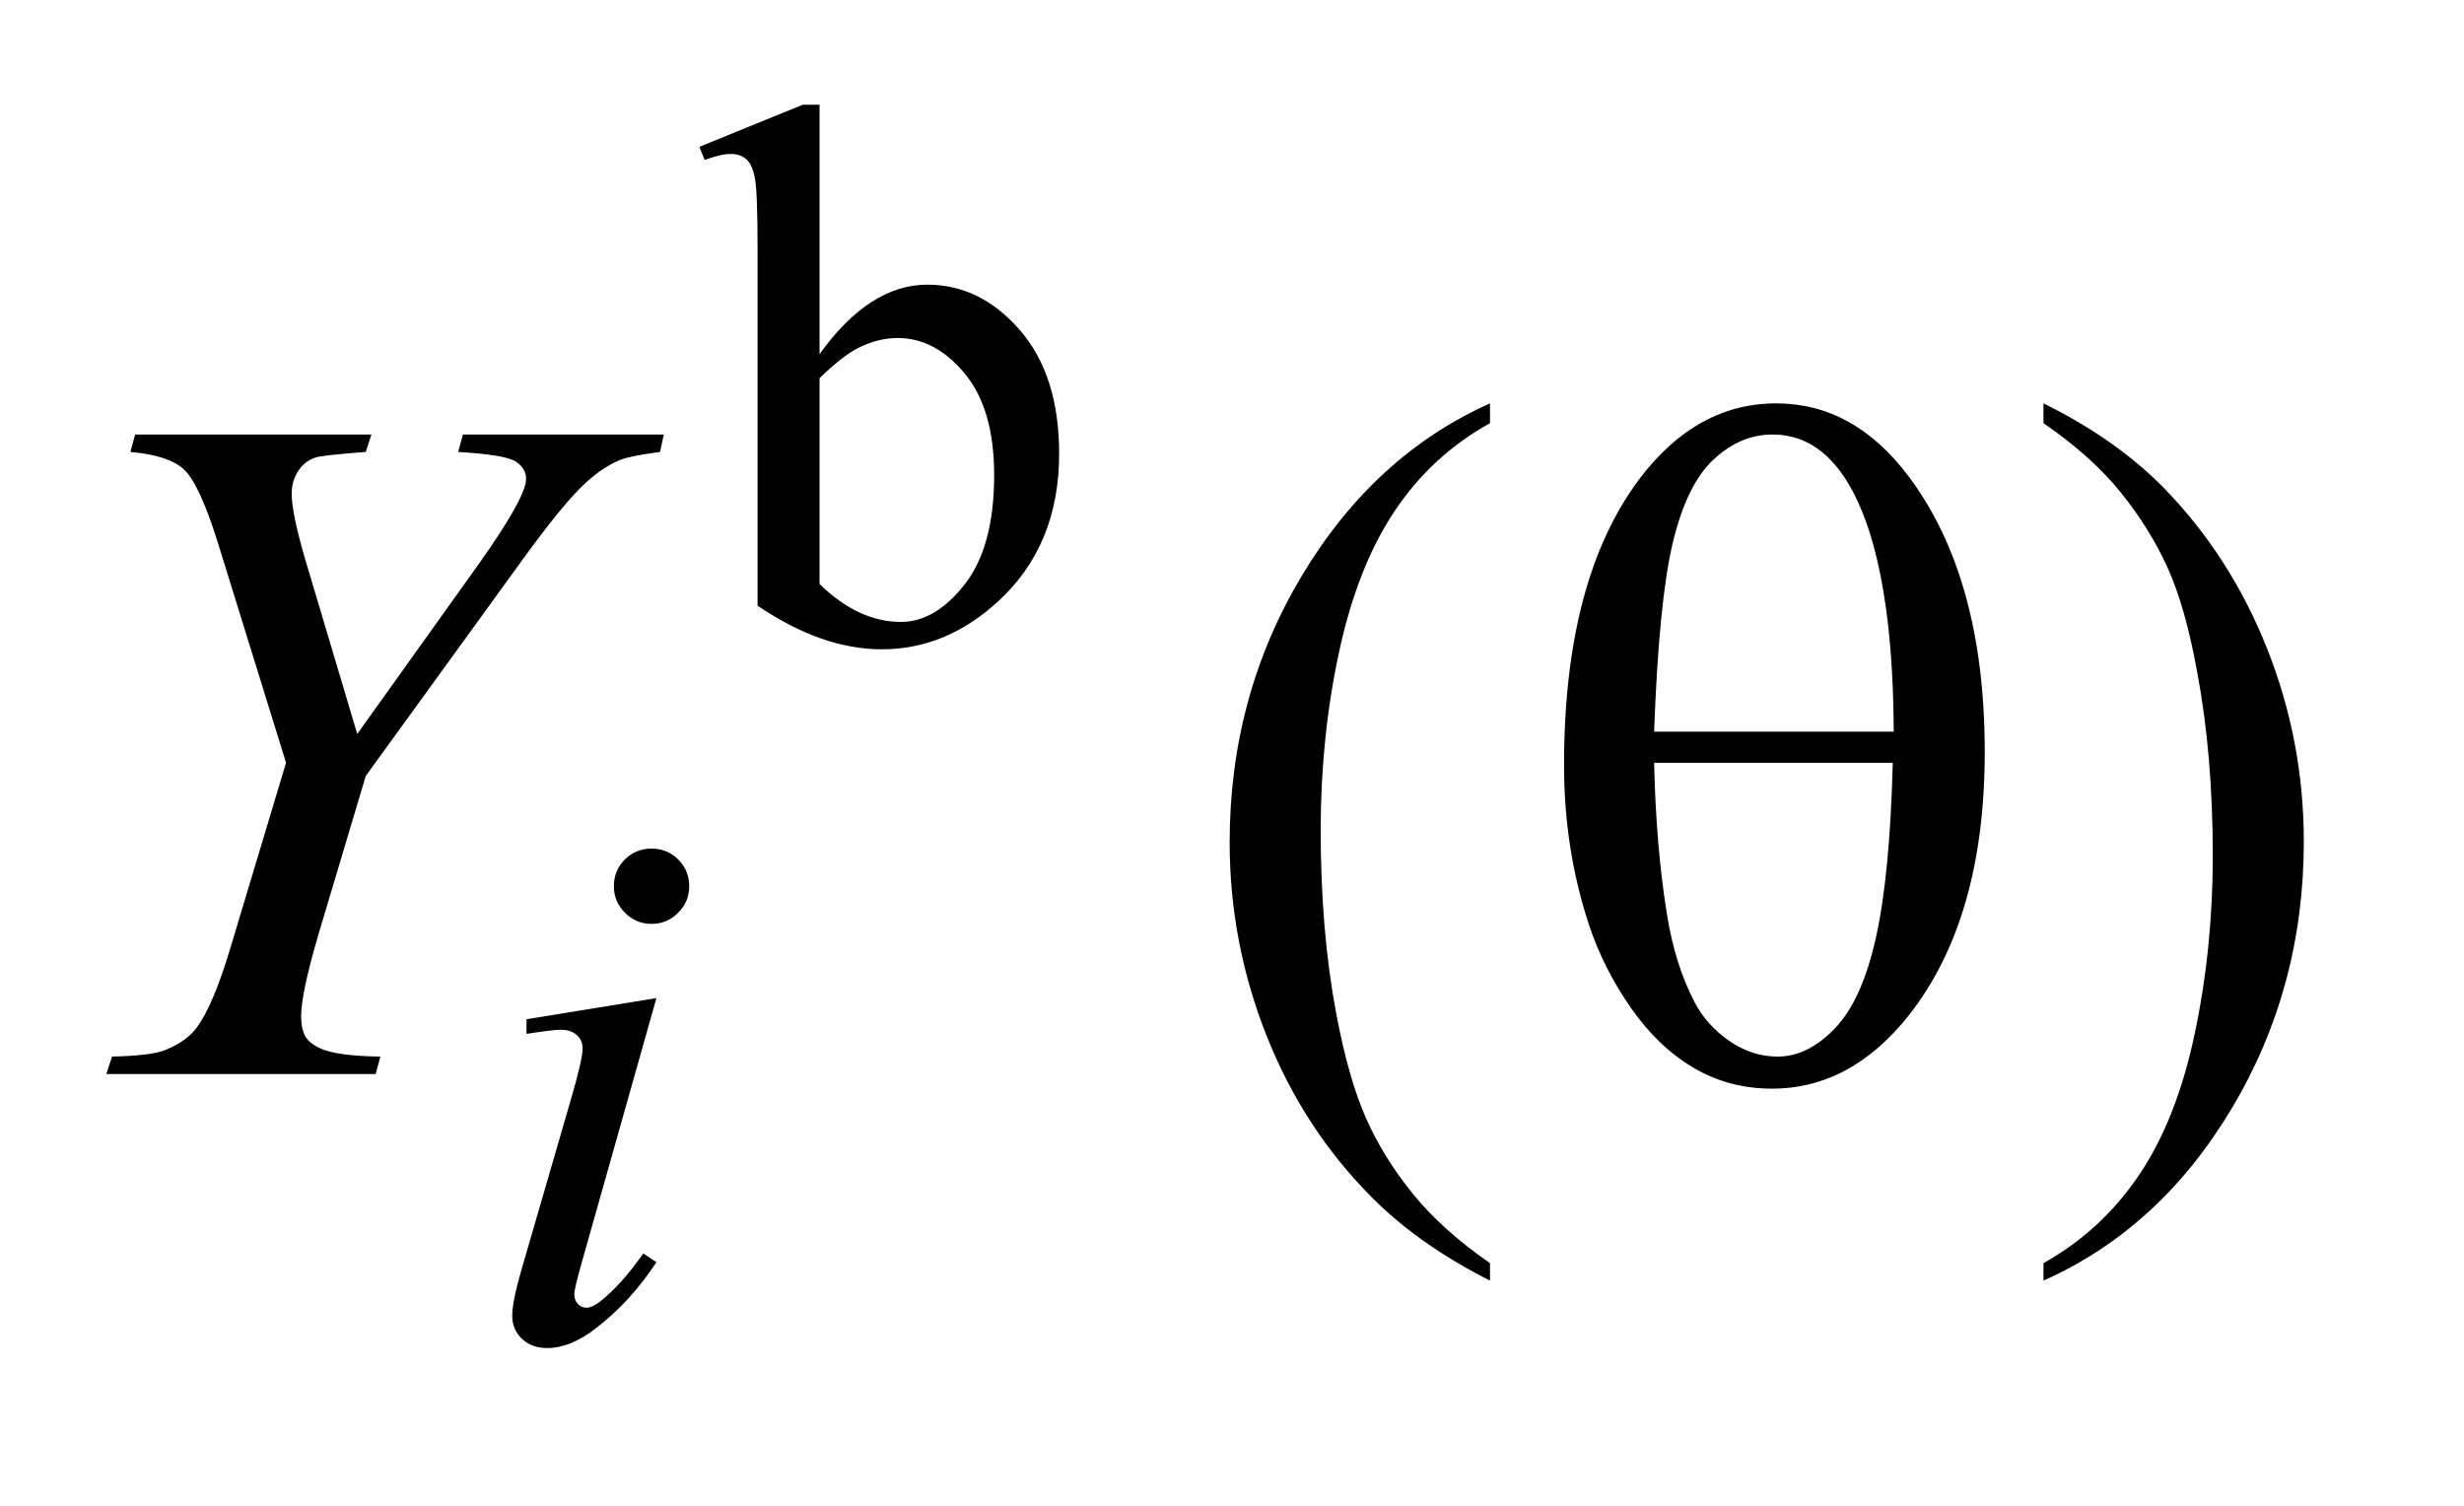
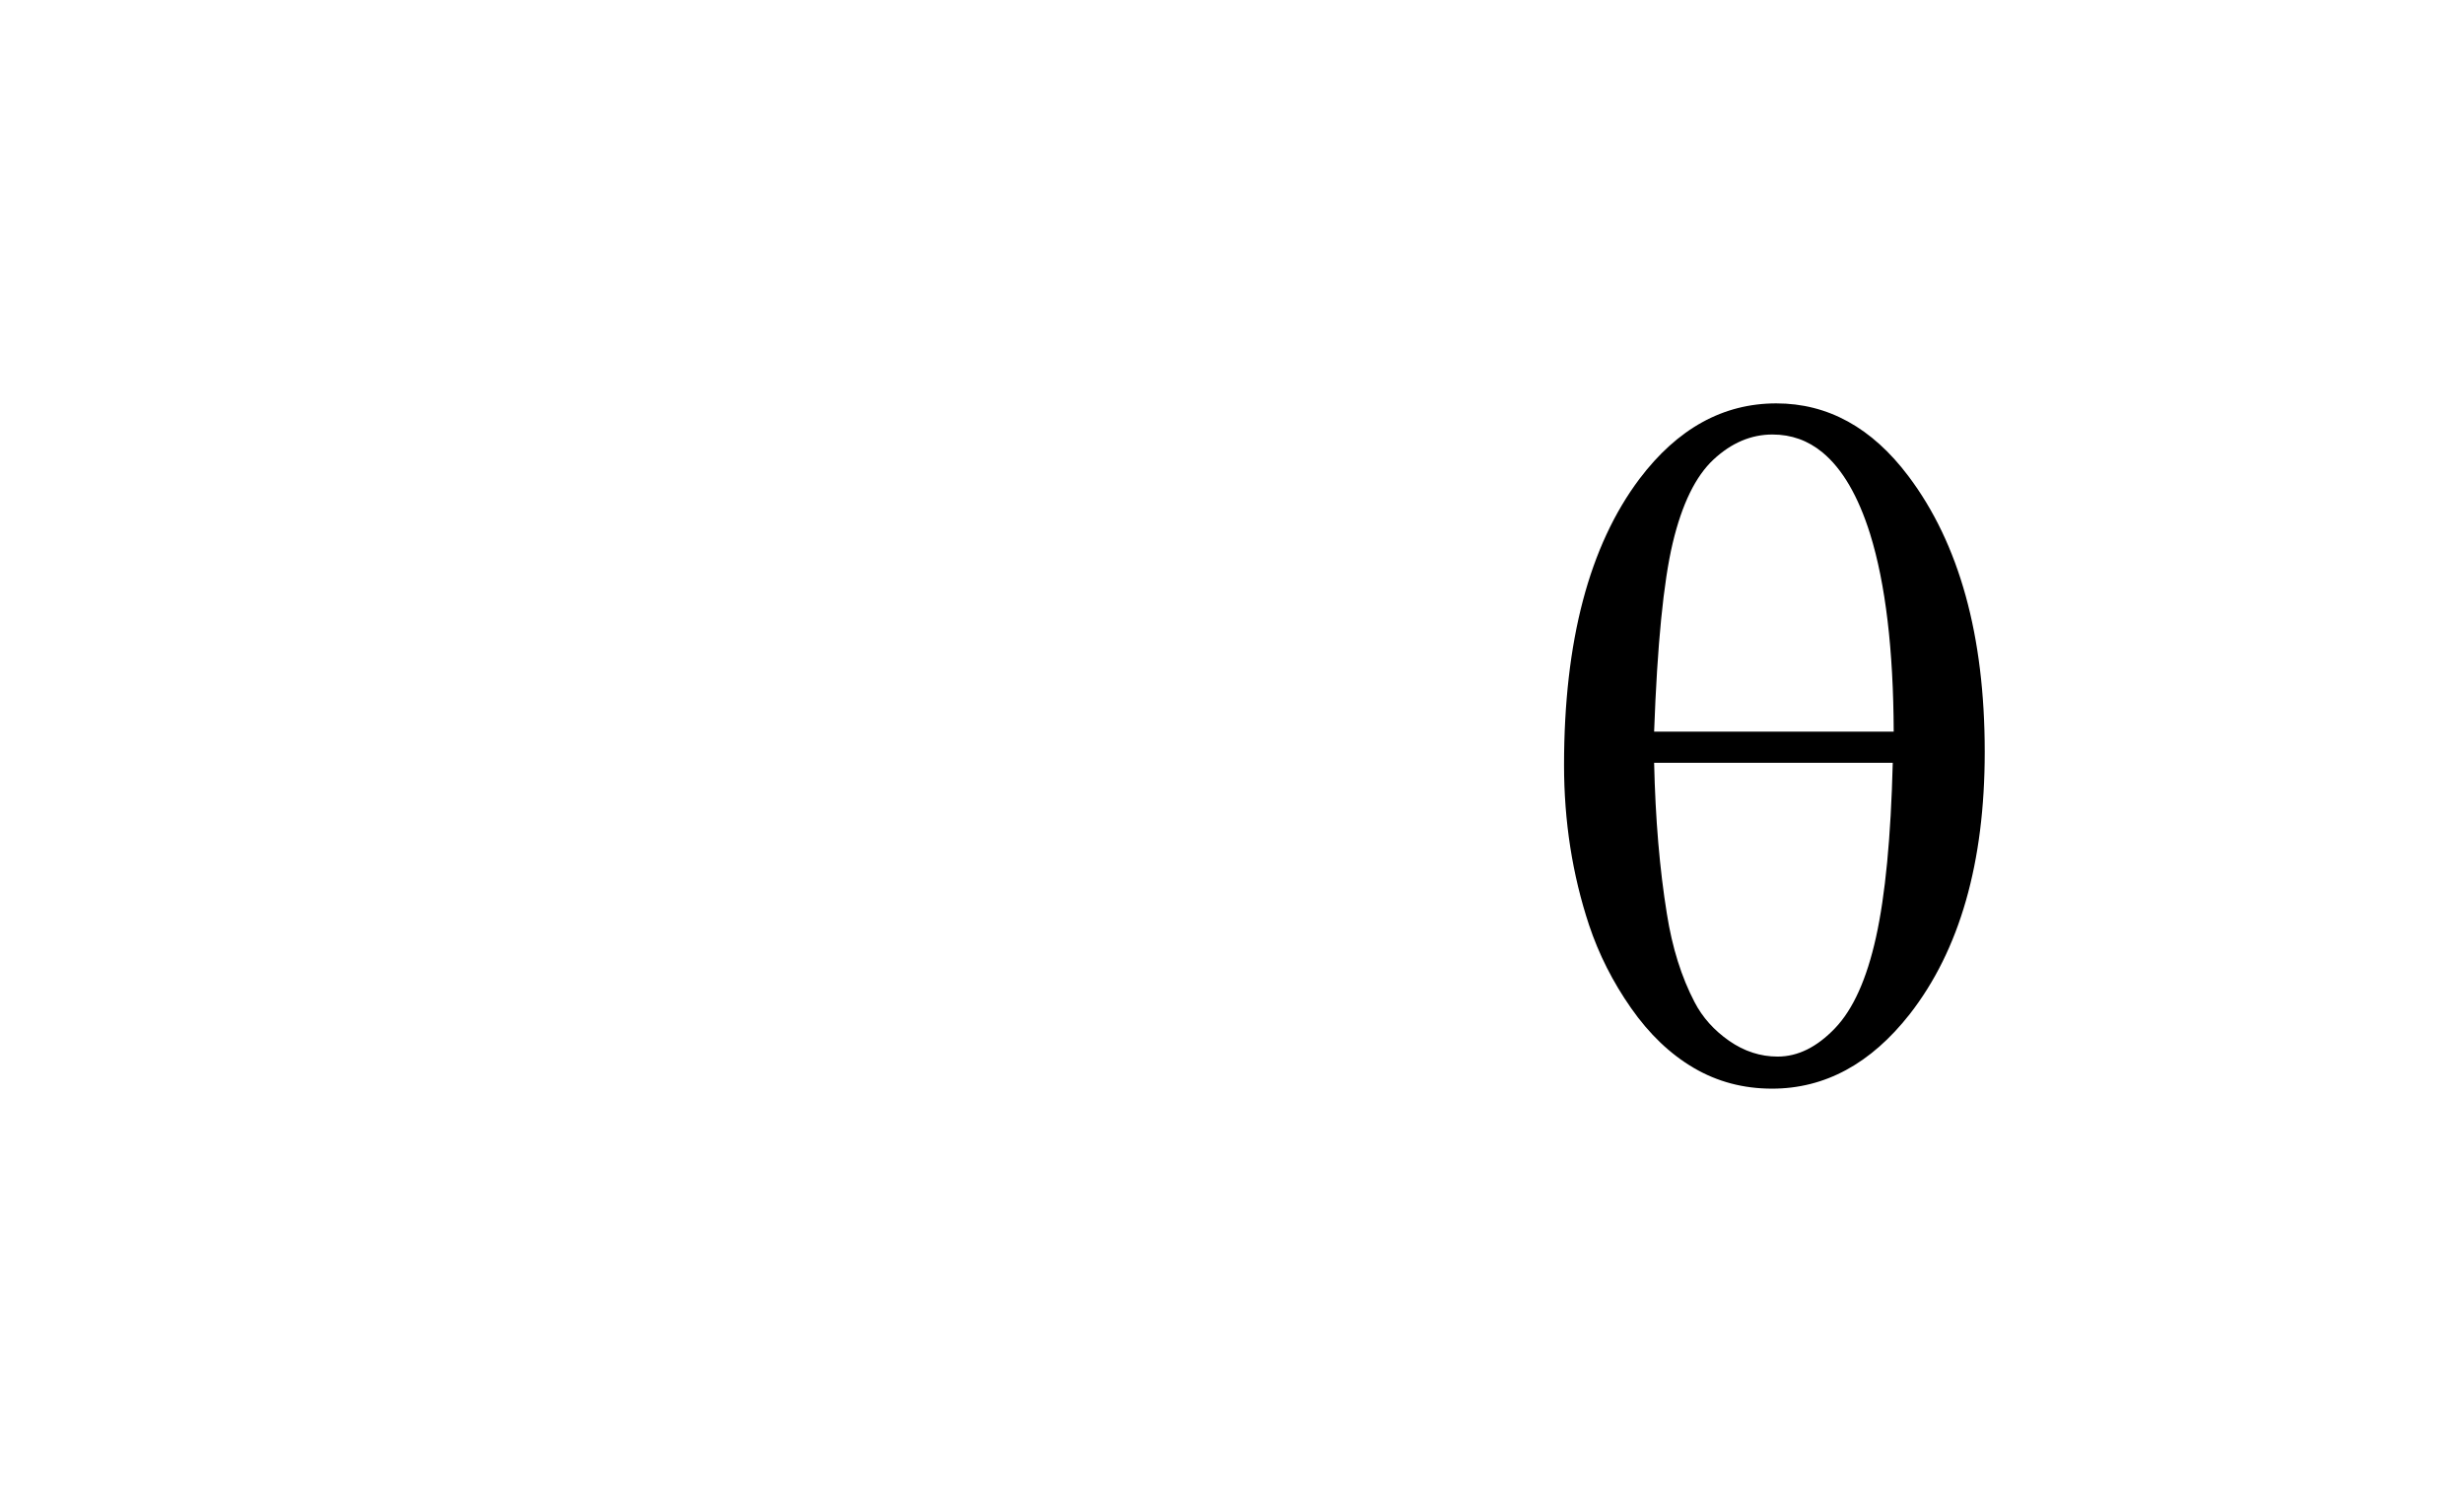
<svg xmlns="http://www.w3.org/2000/svg" stroke-dasharray="none" shape-rendering="auto" font-family="'Dialog'" text-rendering="auto" width="36" fill-opacity="1" color-interpolation="auto" color-rendering="auto" preserveAspectRatio="xMidYMid meet" font-size="12px" viewBox="0 0 36 22" fill="black" stroke="black" image-rendering="auto" stroke-miterlimit="10" stroke-linecap="square" stroke-linejoin="miter" font-style="normal" stroke-width="1" height="22" stroke-dashoffset="0" font-weight="normal" stroke-opacity="1">
  <defs id="genericDefs" />
  <g>
    <defs id="defs1">
      <clipPath clipPathUnits="userSpaceOnUse" id="clipPath1">
        <path d="M1.125 1.983 L23.633 1.983 L23.633 15.576 L1.125 15.576 L1.125 1.983 Z" />
      </clipPath>
      <clipPath clipPathUnits="userSpaceOnUse" id="clipPath2">
        <path d="M35.926 63.348 L35.926 497.652 L755.043 497.652 L755.043 63.348 Z" />
      </clipPath>
    </defs>
    <g transform="scale(1.576,1.576) translate(-1.125,-1.983) matrix(0.031,0,0,0.031,0,0)">
-       <path d="M281.375 169.875 Q296.312 149.094 313.609 149.094 Q329.438 149.094 341.234 162.625 Q353.031 176.156 353.031 199.641 Q353.031 227.031 334.828 243.766 Q319.219 258.141 300.016 258.141 Q291.031 258.141 281.766 254.891 Q272.5 251.625 262.844 245.109 L262.844 138.547 Q262.844 121.016 262 116.984 Q261.156 112.938 259.359 111.484 Q257.562 110.016 254.875 110.016 Q251.734 110.016 247.016 111.812 L245.438 107.875 L276.328 95.297 L281.375 95.297 L281.375 169.875 ZM281.375 177.062 L281.375 238.609 Q287.109 244.219 293.219 247.094 Q299.344 249.953 305.75 249.953 Q315.969 249.953 324.781 238.719 Q333.594 227.484 333.594 206.031 Q333.594 186.266 324.781 175.656 Q315.969 165.047 304.734 165.047 Q298.781 165.047 292.828 168.078 Q288.344 170.328 281.375 177.062 Z" stroke="none" clip-path="url(#clipPath2)" />
-     </g>
+       </g>
    <g transform="matrix(0.049,0,0,0.049,-1.772,-3.124)">
-       <path d="M480.438 440.391 L480.438 445.594 Q459.203 434.906 445 420.562 Q424.75 400.172 413.781 372.469 Q402.812 344.766 402.812 314.953 Q402.812 271.359 424.328 235.438 Q445.844 199.5 480.438 184.031 L480.438 189.938 Q463.141 199.5 452.031 216.094 Q440.922 232.688 435.438 258.141 Q429.953 283.594 429.953 311.297 Q429.953 341.391 434.594 366 Q438.25 385.406 443.453 397.141 Q448.656 408.891 457.438 419.719 Q466.234 430.547 480.438 440.391 ZM645.469 189.938 L645.469 184.031 Q666.844 194.578 681.047 208.922 Q701.156 229.453 712.125 257.094 Q723.094 284.719 723.094 314.672 Q723.094 358.266 701.641 394.188 Q680.203 430.125 645.469 445.594 L645.469 440.391 Q662.766 430.688 673.938 414.156 Q685.125 397.641 690.531 372.125 Q695.953 346.594 695.953 318.891 Q695.953 288.938 691.312 264.188 Q687.797 244.781 682.516 233.109 Q677.25 221.438 668.531 210.609 Q659.812 199.781 645.469 189.938 Z" stroke="none" clip-path="url(#clipPath2)" />
-     </g>
+       </g>
    <g transform="matrix(0.049,0,0,0.049,-1.772,-3.124)">
-       <path d="M230.438 316.781 Q235.156 316.781 238.406 320.047 Q241.672 323.297 241.672 328.016 Q241.672 332.609 238.359 335.922 Q235.047 339.234 230.438 339.234 Q225.828 339.234 222.516 335.922 Q219.203 332.609 219.203 328.016 Q219.203 323.297 222.453 320.047 Q225.719 316.781 230.438 316.781 ZM231.891 361.359 L209.656 440.094 Q207.406 448.062 207.406 449.641 Q207.406 451.438 208.469 452.562 Q209.547 453.672 211 453.672 Q212.688 453.672 215.047 451.875 Q221.453 446.828 227.969 437.5 L231.891 440.094 Q224.266 451.766 213.922 459.75 Q206.297 465.703 199.328 465.703 Q194.719 465.703 191.797 462.953 Q188.891 460.188 188.891 456.031 Q188.891 451.875 191.688 442.219 L206.297 391.906 Q209.891 379.562 209.891 376.406 Q209.891 373.938 208.141 372.375 Q206.406 370.797 203.375 370.797 Q200.906 370.797 193.156 372.031 L193.156 367.656 L231.891 361.359 Z" stroke="none" clip-path="url(#clipPath2)" />
-     </g>
+       </g>
    <g transform="matrix(0.049,0,0,0.049,-1.772,-3.124)">
-       <path d="M142.688 282.609 L178.969 231.844 Q193.031 212.016 193.031 206.531 Q193.031 203.438 190 201.406 Q186.984 199.359 172.781 198.516 L174.188 193.312 L234.094 193.312 L232.969 198.516 Q224.25 199.641 221.016 200.906 Q215.953 203.016 211.031 207.516 Q204.422 213.422 191.906 230.719 L145.219 295.125 L131.156 342.234 Q125.953 359.953 125.953 366.703 Q125.953 371.062 127.562 373.312 Q129.188 375.562 133.266 376.969 Q138.609 378.656 149.578 378.797 L148.172 384 L67.875 384 L69.562 378.797 Q81.516 378.516 85.453 376.828 Q91.781 374.297 94.875 370.078 Q99.656 363.609 104.719 346.875 L121.453 291.188 L101.062 225.375 Q95.578 207.938 91 203.719 Q86.438 199.5 75.047 198.516 L76.453 193.312 L146.906 193.312 L145.219 198.516 Q132 199.5 130.172 200.203 Q127.078 201.188 125.109 204.141 Q123.141 207.094 123.141 211.031 Q123.141 216.797 127.219 230.719 L142.688 282.609 Z" stroke="none" clip-path="url(#clipPath2)" />
-     </g>
+       </g>
    <g transform="matrix(0.049,0,0,0.049,-1.772,-3.124)">
      <path d="M502.516 291.891 Q502.516 236.484 525.016 206.531 Q542.031 184.031 565.797 184.031 Q588.859 184.031 605.172 205.688 Q627.953 235.922 627.953 287.953 Q627.953 337.453 605.594 366.141 Q588.156 388.359 564.531 388.359 Q551.734 388.359 541.188 382.172 Q530.641 375.984 522.484 364.312 Q514.328 352.641 509.969 339.562 Q502.516 317.062 502.516 291.891 ZM600.812 281.906 Q600.672 245.203 593.781 222.984 Q588.438 205.969 579.578 198.656 Q573.109 193.312 564.672 193.312 Q555.109 193.312 547.094 200.766 Q539.078 208.219 534.922 225.656 Q530.781 243.094 529.375 281.906 L600.812 281.906 ZM529.375 291.188 Q529.938 316.219 533.172 336.188 Q535.562 351.375 541.469 362.625 Q544.984 369.375 551.734 374.094 Q558.484 378.797 566.219 378.797 Q575.219 378.797 583.297 370.359 Q591.391 361.922 595.531 343.219 Q599.688 324.516 600.531 291.188 L529.375 291.188 Z" stroke="none" clip-path="url(#clipPath2)" />
    </g>
  </g>
</svg>